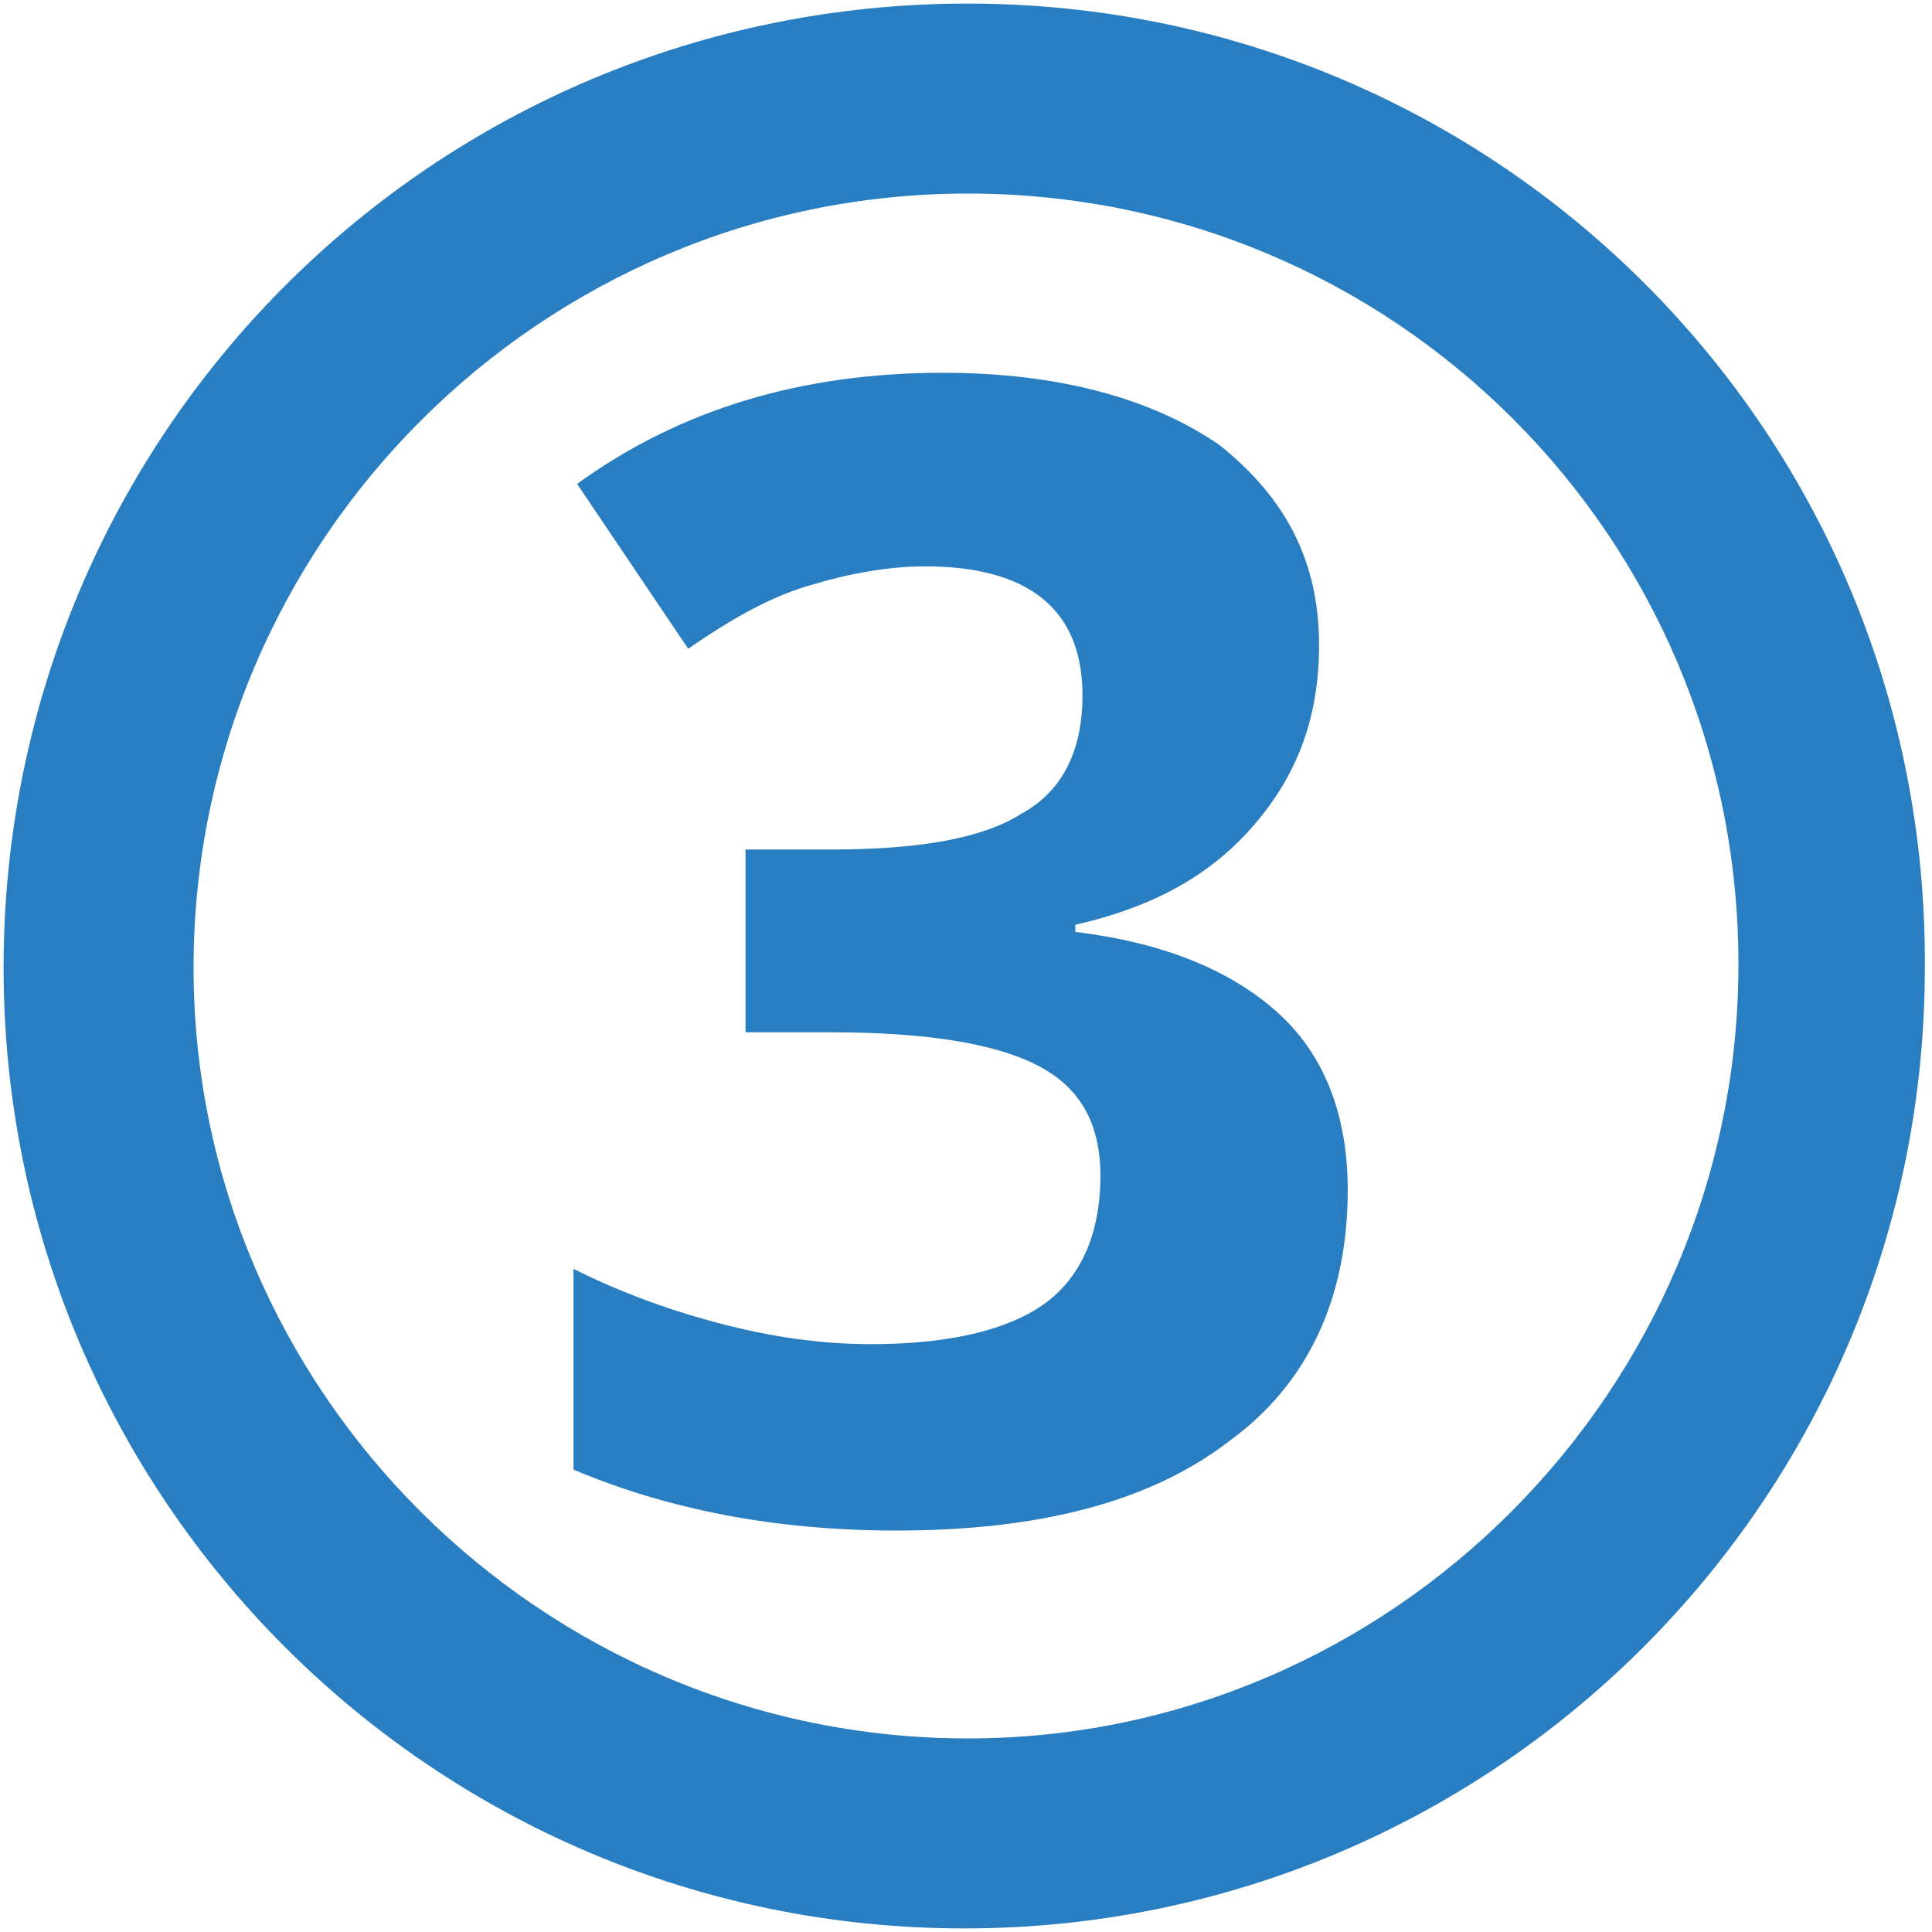
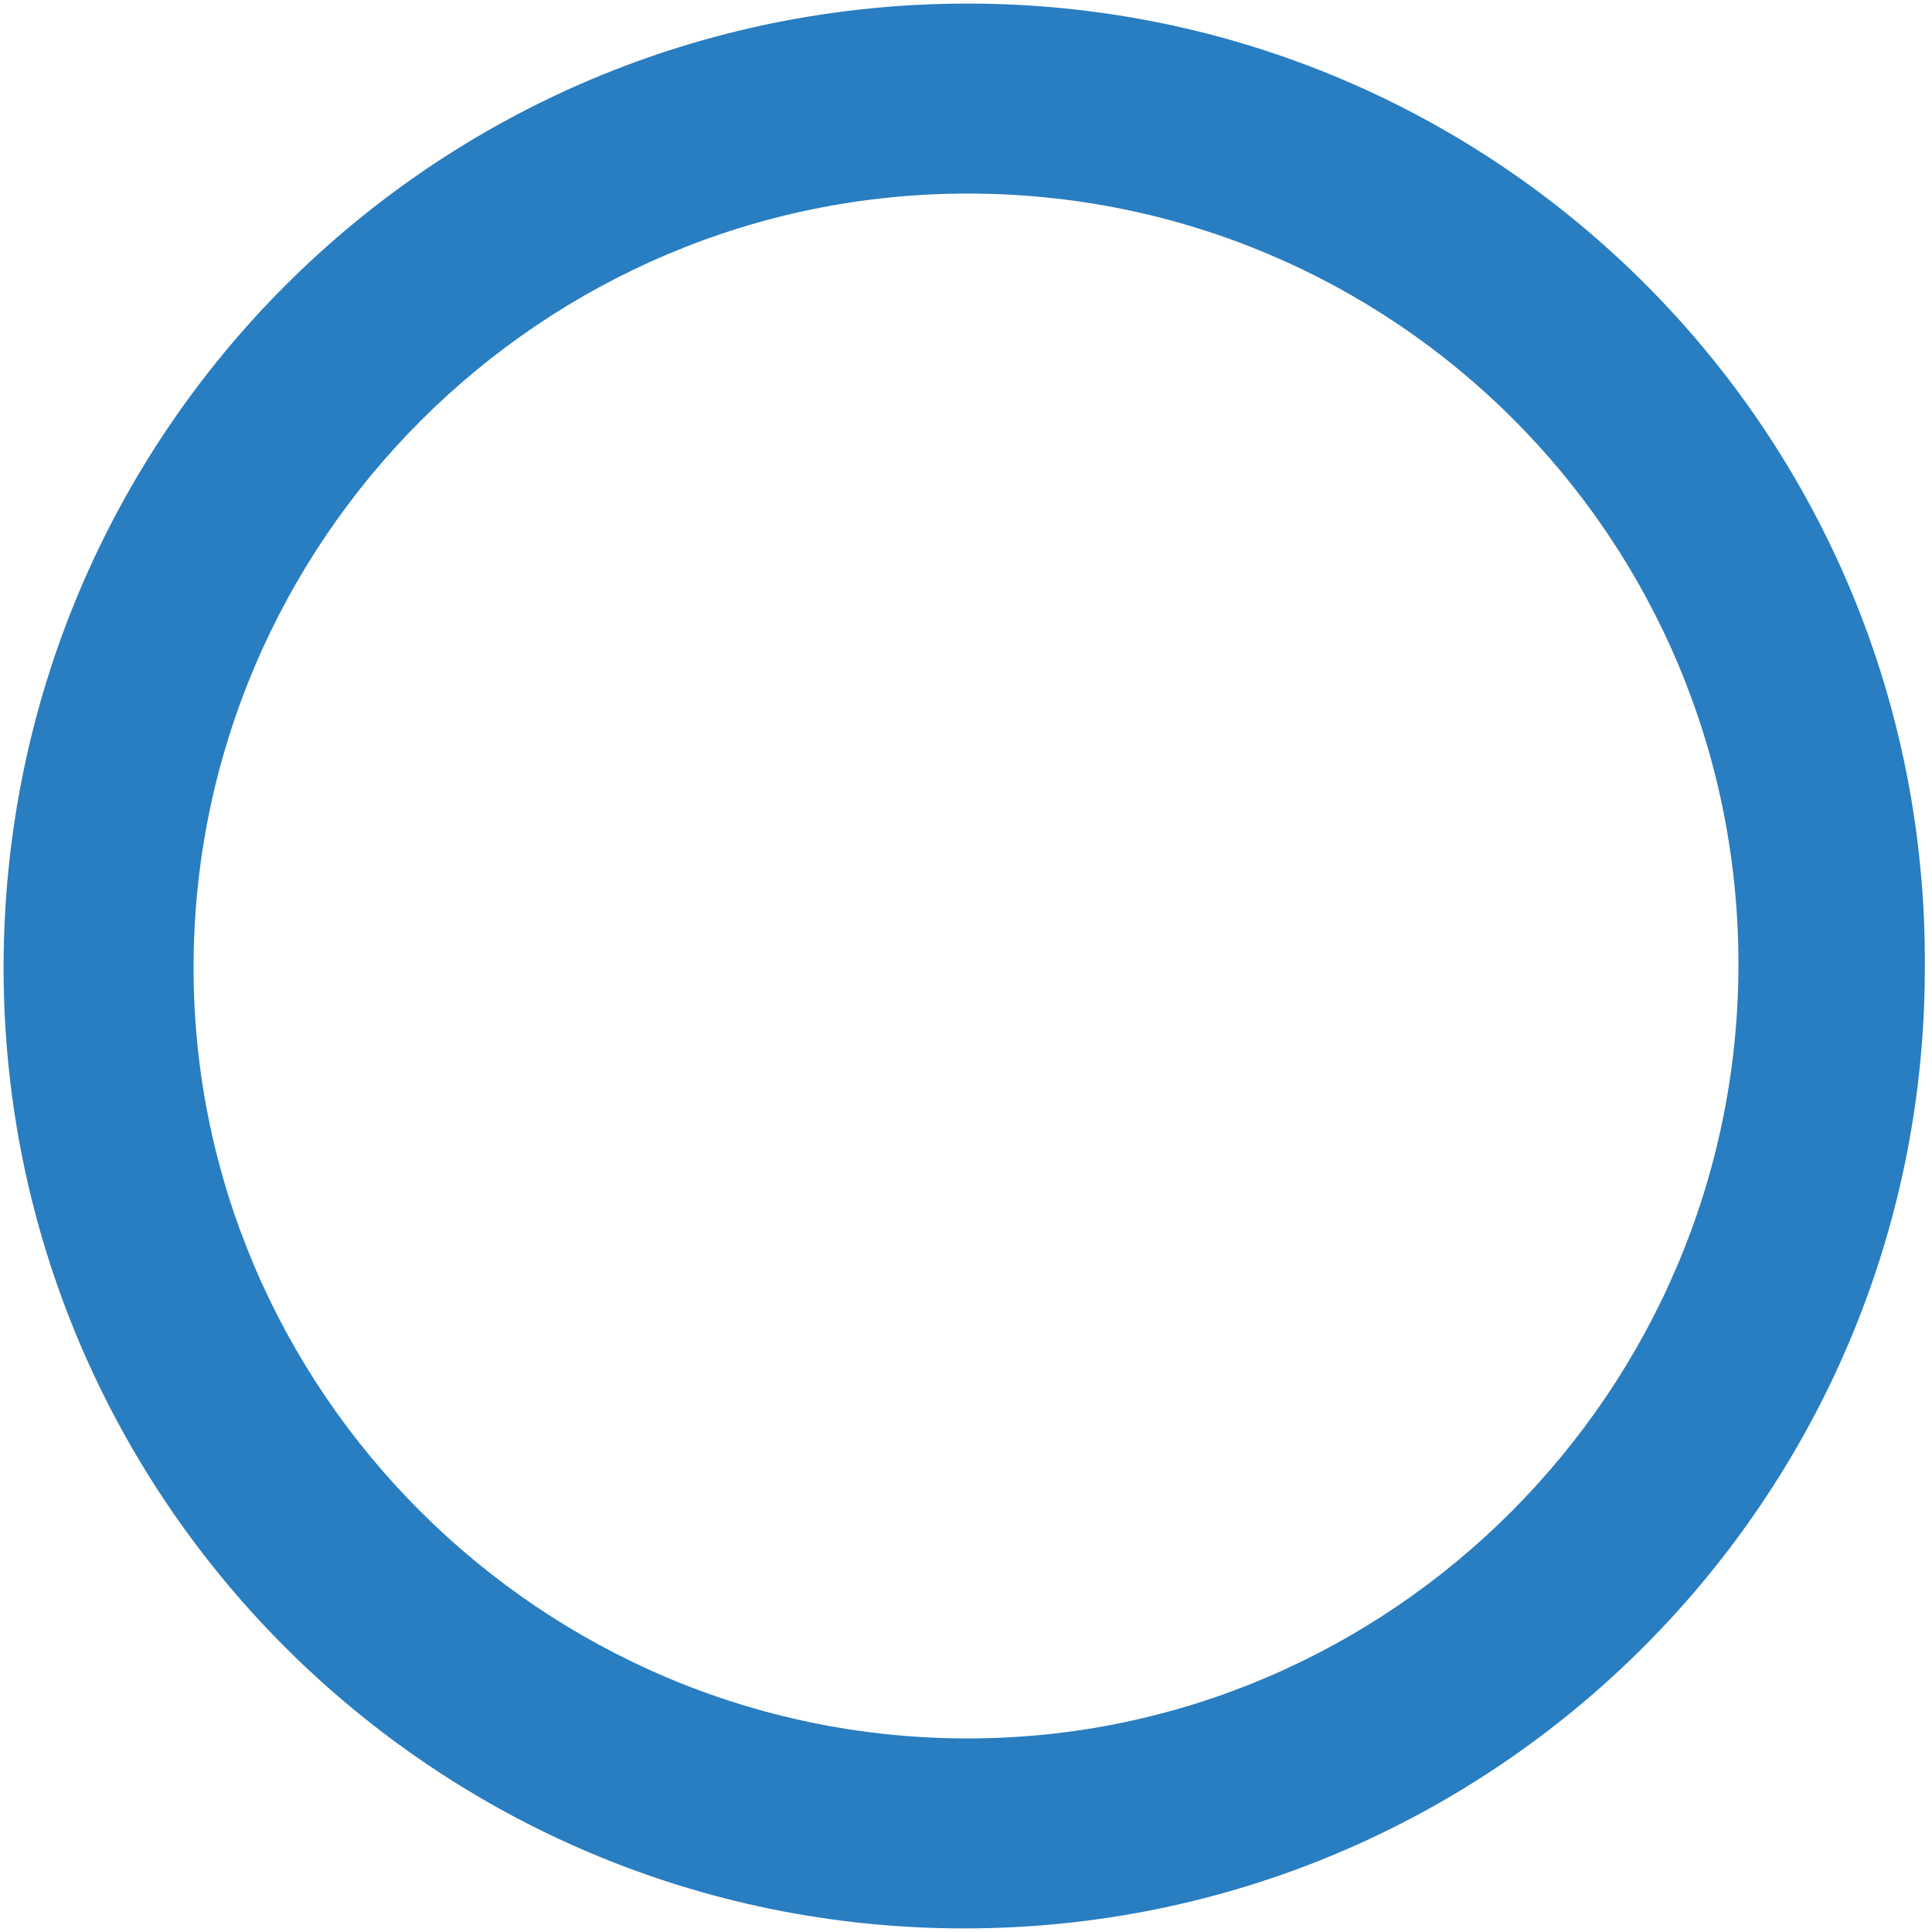
<svg xmlns="http://www.w3.org/2000/svg" version="1.1" id="Layer_1" x="0px" y="0px" viewBox="0 0 53.9 53.9" style="enable-background:new 0 0 53.9 53.9;" xml:space="preserve">
  <style type="text/css">
	.st0{fill:#297dc1;}
</style>
-   <path class="st0" d="M27,0.1C12.1,0.1,0.1,12.1,0.1,27c0,14.8,12,26.8,26.8,26.8c14.8,0,26.8-12,26.8-26.8  C53.8,12.1,41.8,0.1,27,0.1z M27,48.5C15.1,48.5,5.4,38.8,5.4,27C5.4,15.1,15.1,5.4,27,5.4c11.9,0,21.5,9.6,21.5,21.5  C48.5,38.8,38.8,48.5,27,48.5z" />
+   <path class="st0" d="M27,0.1C12.1,0.1,0.1,12.1,0.1,27c0,14.8,12,26.8,26.8,26.8c14.8,0,26.8-12,26.8-26.8  C53.8,12.1,41.8,0.1,27,0.1z M27,48.5C15.1,48.5,5.4,38.8,5.4,27C5.4,15.1,15.1,5.4,27,5.4c11.9,0,21.5,9.6,21.5,21.5  C48.5,38.8,38.8,48.5,27,48.5" />
  <g>
-     <path class="st0" d="M36.8,18c0,2-0.6,3.6-1.8,5s-2.8,2.3-5,2.8V26c2.5,0.3,4.4,1.1,5.7,2.3c1.3,1.2,1.9,2.9,1.9,4.9   c0,3-1.1,5.4-3.3,7c-2.2,1.7-5.3,2.5-9.3,2.5c-3.4,0-6.4-0.6-9-1.7v-5.6c1.2,0.6,2.5,1.1,4,1.5c1.5,0.4,2.9,0.6,4.3,0.6   c2.2,0,3.8-0.4,4.8-1.1c1-0.7,1.6-1.9,1.6-3.6c0-1.5-0.6-2.5-1.8-3.1c-1.2-0.6-3.1-0.9-5.7-0.9h-2.4v-5.1h2.4c2.4,0,4.2-0.3,5.3-1   c1.1-0.6,1.7-1.7,1.7-3.3c0-2.4-1.5-3.6-4.4-3.6c-1,0-2.1,0.2-3.1,0.5c-1.1,0.3-2.2,0.9-3.5,1.8l-3.1-4.6c2.9-2.1,6.3-3.1,10.2-3.1   c3.2,0,5.8,0.7,7.7,2C35.9,13.9,36.8,15.7,36.8,18z" />
-   </g>
+     </g>
</svg>